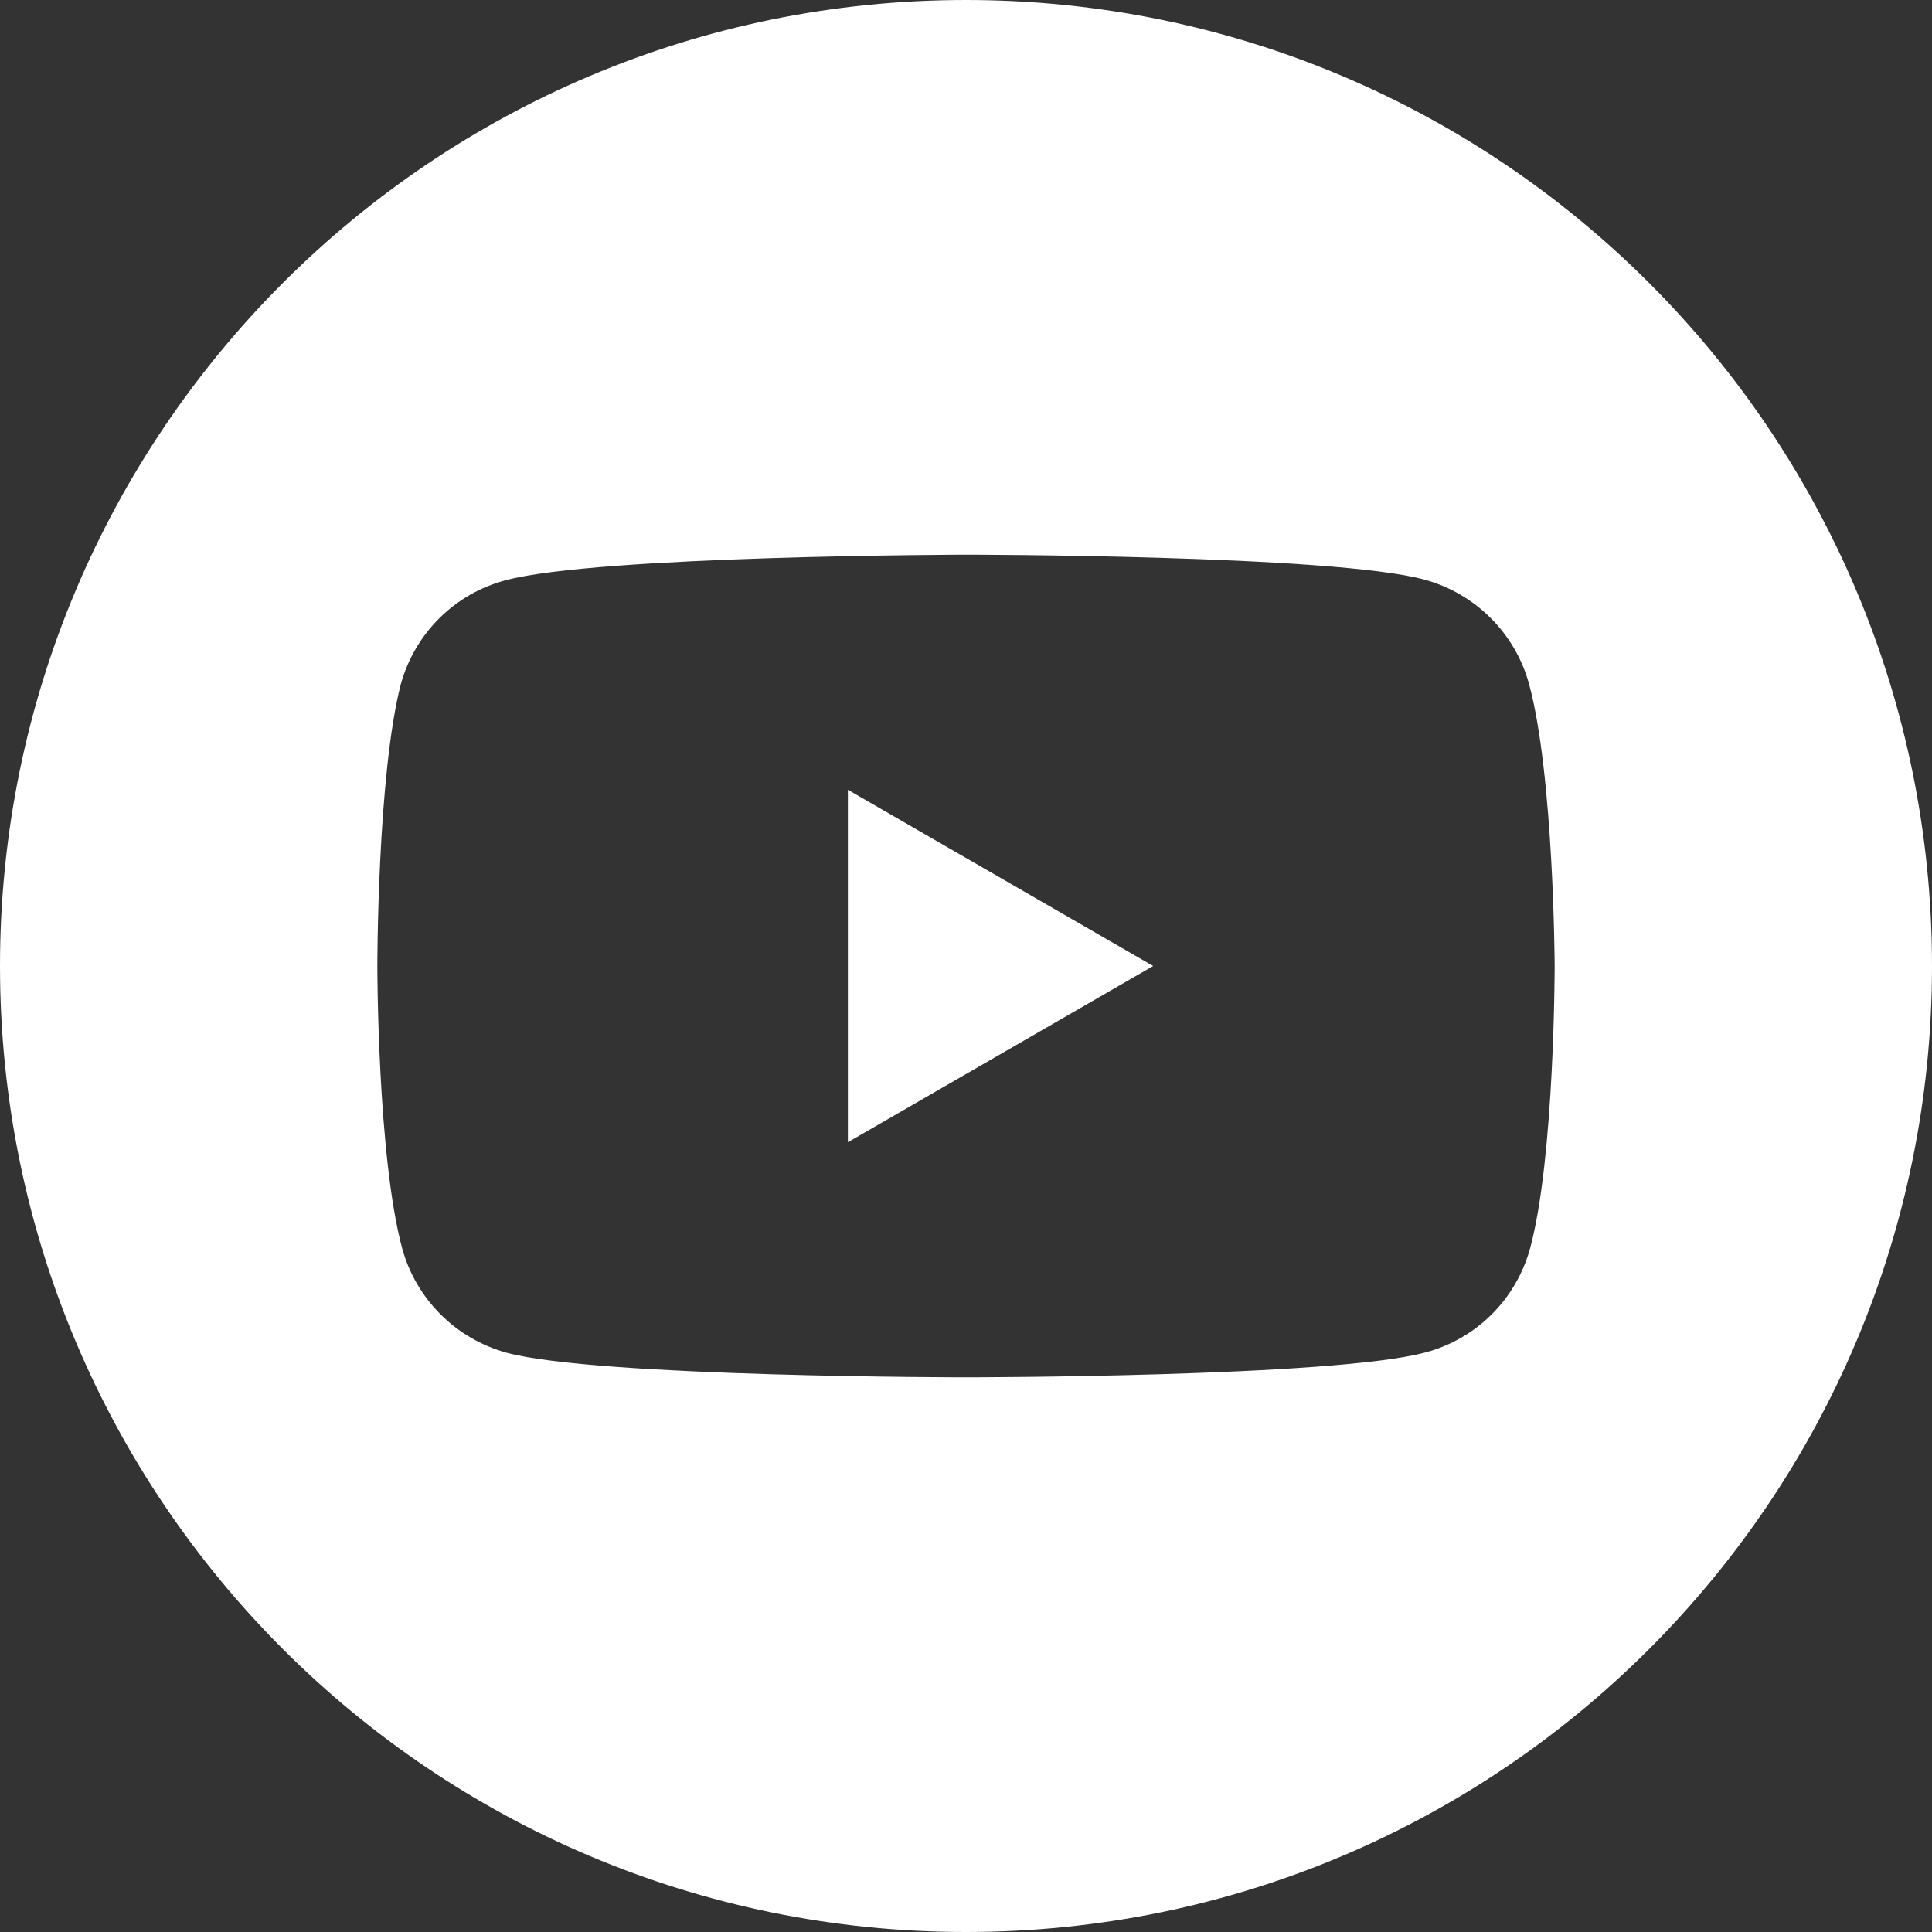
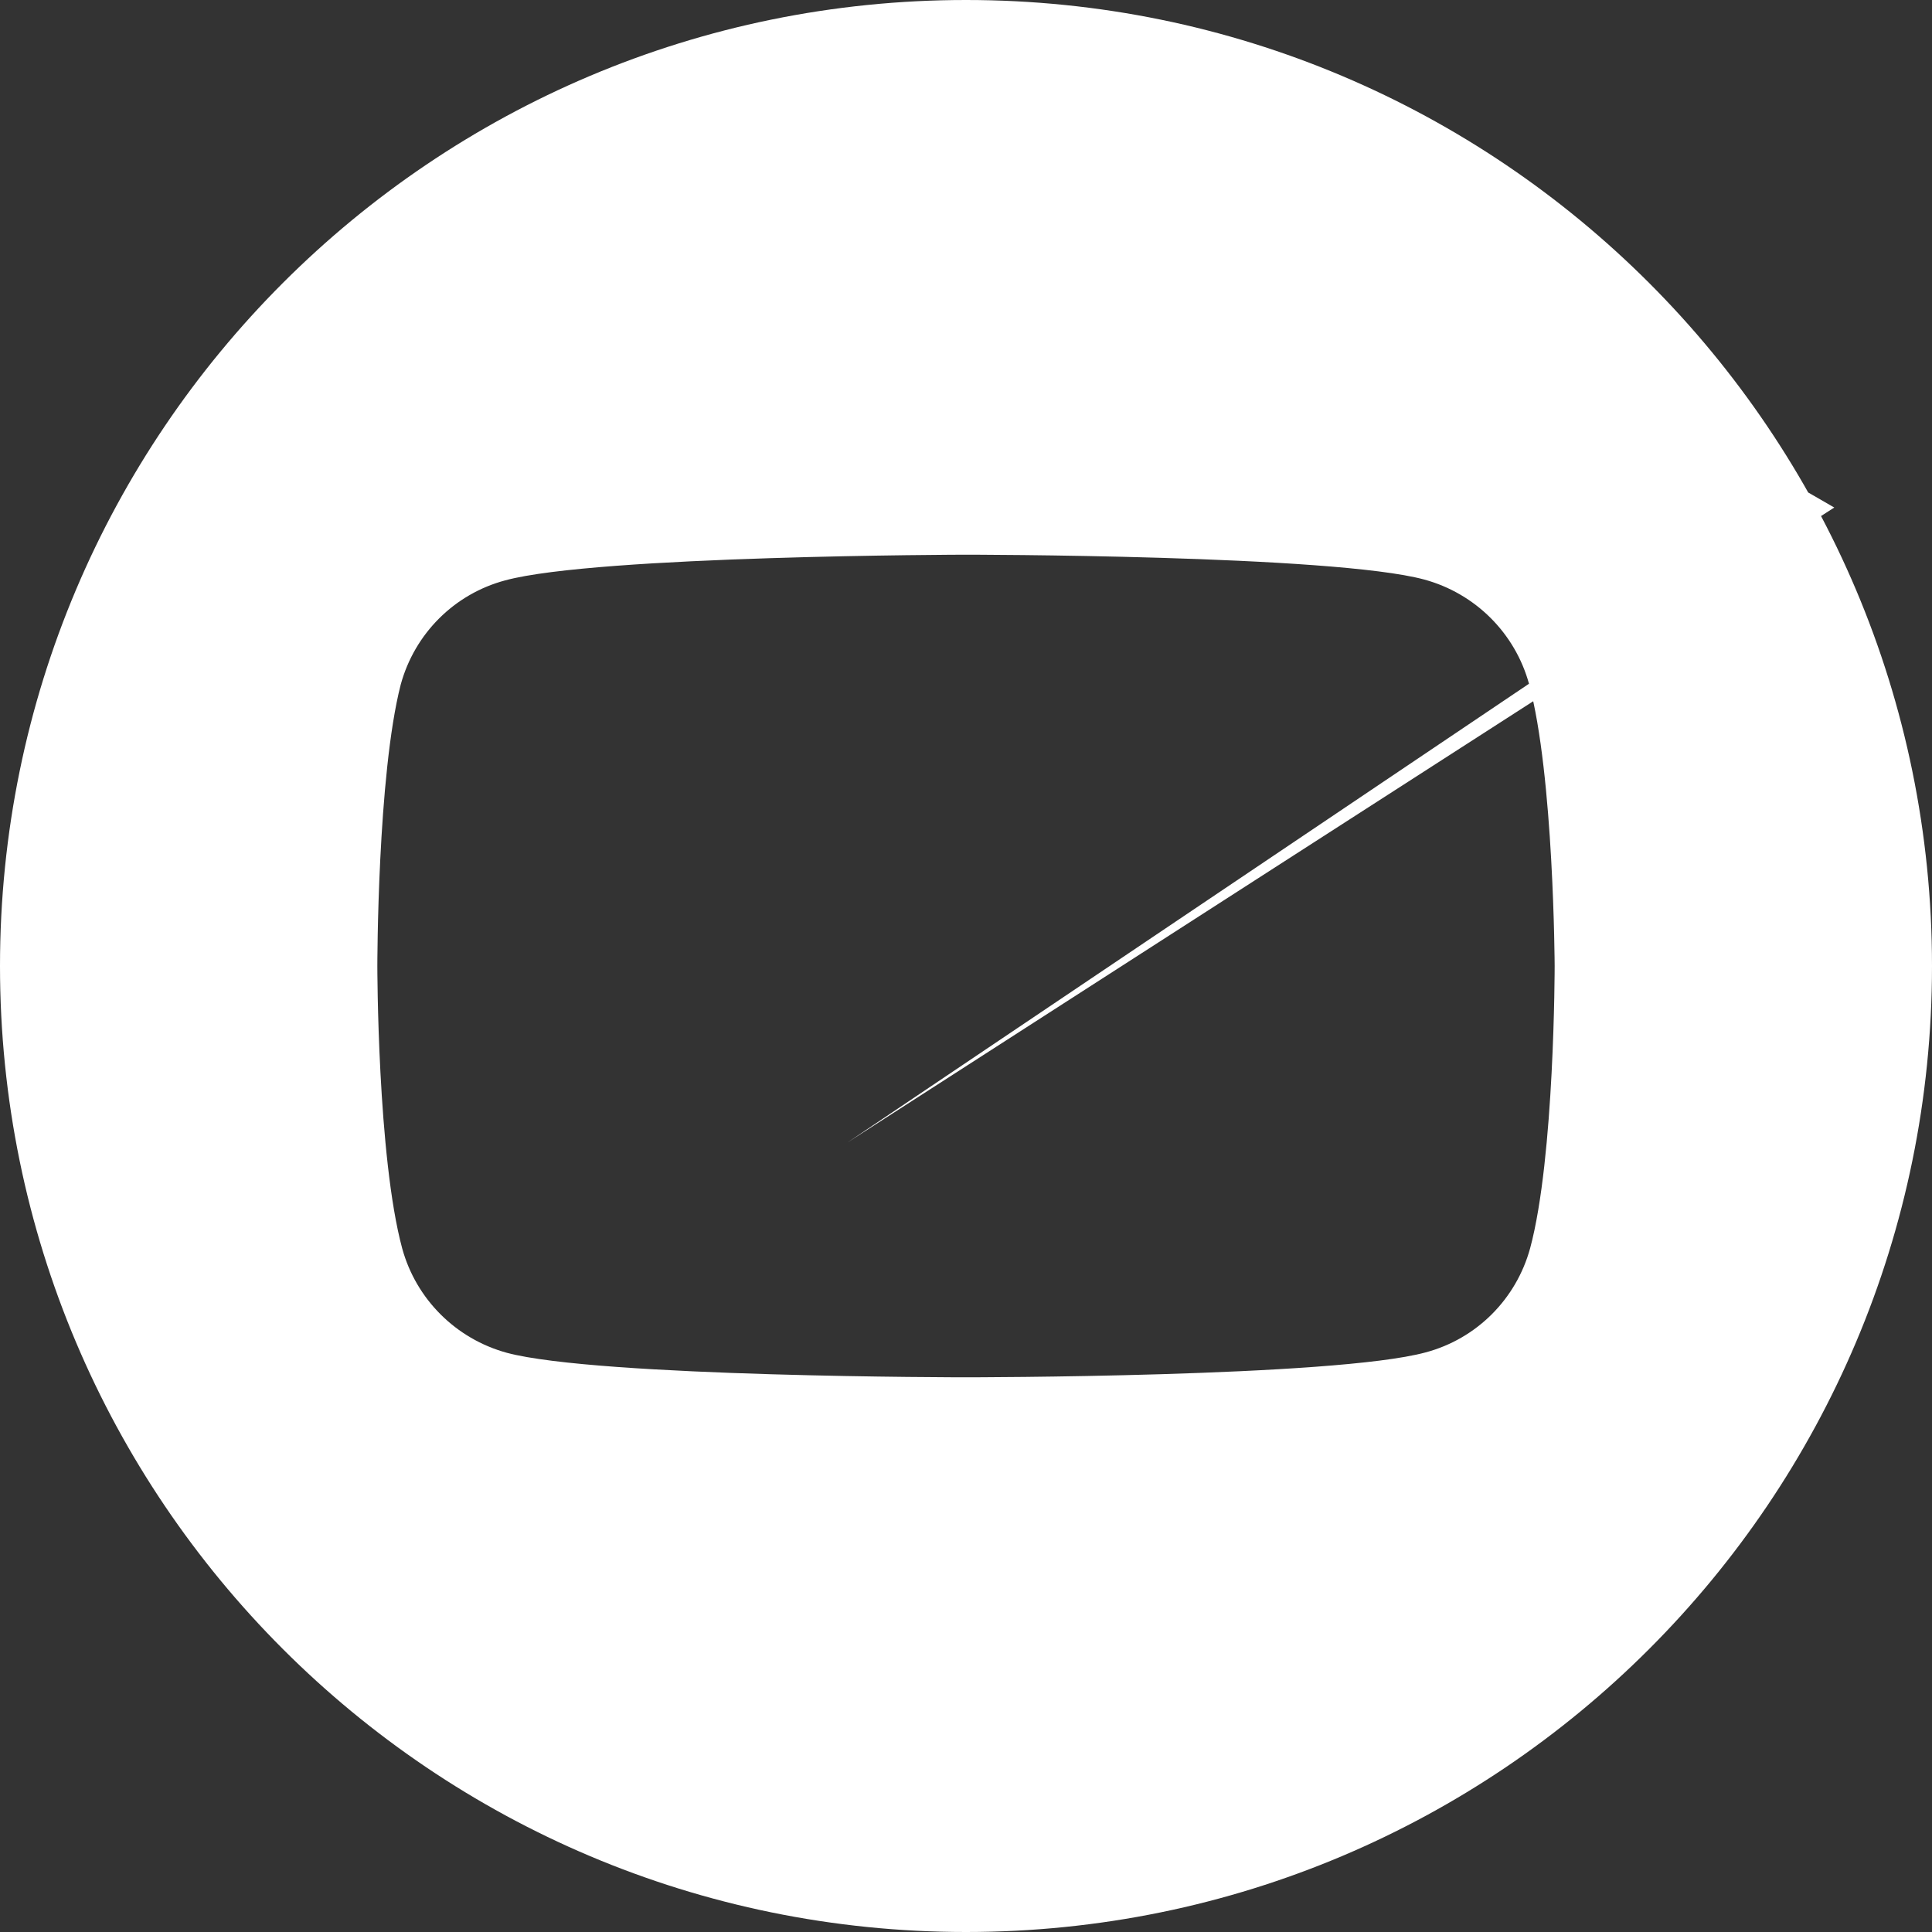
<svg xmlns="http://www.w3.org/2000/svg" version="1.1" id="レイヤー_1" x="0px" y="0px" viewBox="0 0 512 512" style="enable-background:new 0 0 512 512;" xml:space="preserve">
  <rect x="0" y="0" width="512" height="512" fill="#333333" stroke="none" />
  <style type="text/css">
	.st0{fill:#FFFFFF;}
</style>
-   <path class="st0" d="M256,0c141.4,0,256,114.6,256,256S397.4,512,256,512S0,397.4,0,256S114.6,0,256,0z M405.2,181.2  c-3.7-13.4-14.2-23.9-27.7-27.6c-24.3-6.6-121.8-6.6-121.8-6.6s-97.5,0.2-121.8,6.8c-13.5,3.6-24,14.1-27.7,27.6  C100,205.5,100,256,100,256s0,50.5,6.6,74.9c3.7,13.4,14.2,23.9,27.7,27.6C158.5,365,256,365,256,365s97.5,0,121.8-6.6  c13.5-3.6,24-14.1,27.7-27.6C412,306.7,412,256,412,256S411.8,205.5,405.2,181.2z M224.7,302.7v-93.4l80.9,46.7L224.7,302.7z" />
+   <path class="st0" d="M256,0c141.4,0,256,114.6,256,256S397.4,512,256,512S0,397.4,0,256S114.6,0,256,0z M405.2,181.2  c-3.7-13.4-14.2-23.9-27.7-27.6c-24.3-6.6-121.8-6.6-121.8-6.6s-97.5,0.2-121.8,6.8c-13.5,3.6-24,14.1-27.7,27.6  C100,205.5,100,256,100,256s0,50.5,6.6,74.9c3.7,13.4,14.2,23.9,27.7,27.6C158.5,365,256,365,256,365s97.5,0,121.8-6.6  c13.5-3.6,24-14.1,27.7-27.6C412,306.7,412,256,412,256S411.8,205.5,405.2,181.2z v-93.4l80.9,46.7L224.7,302.7z" />
</svg>